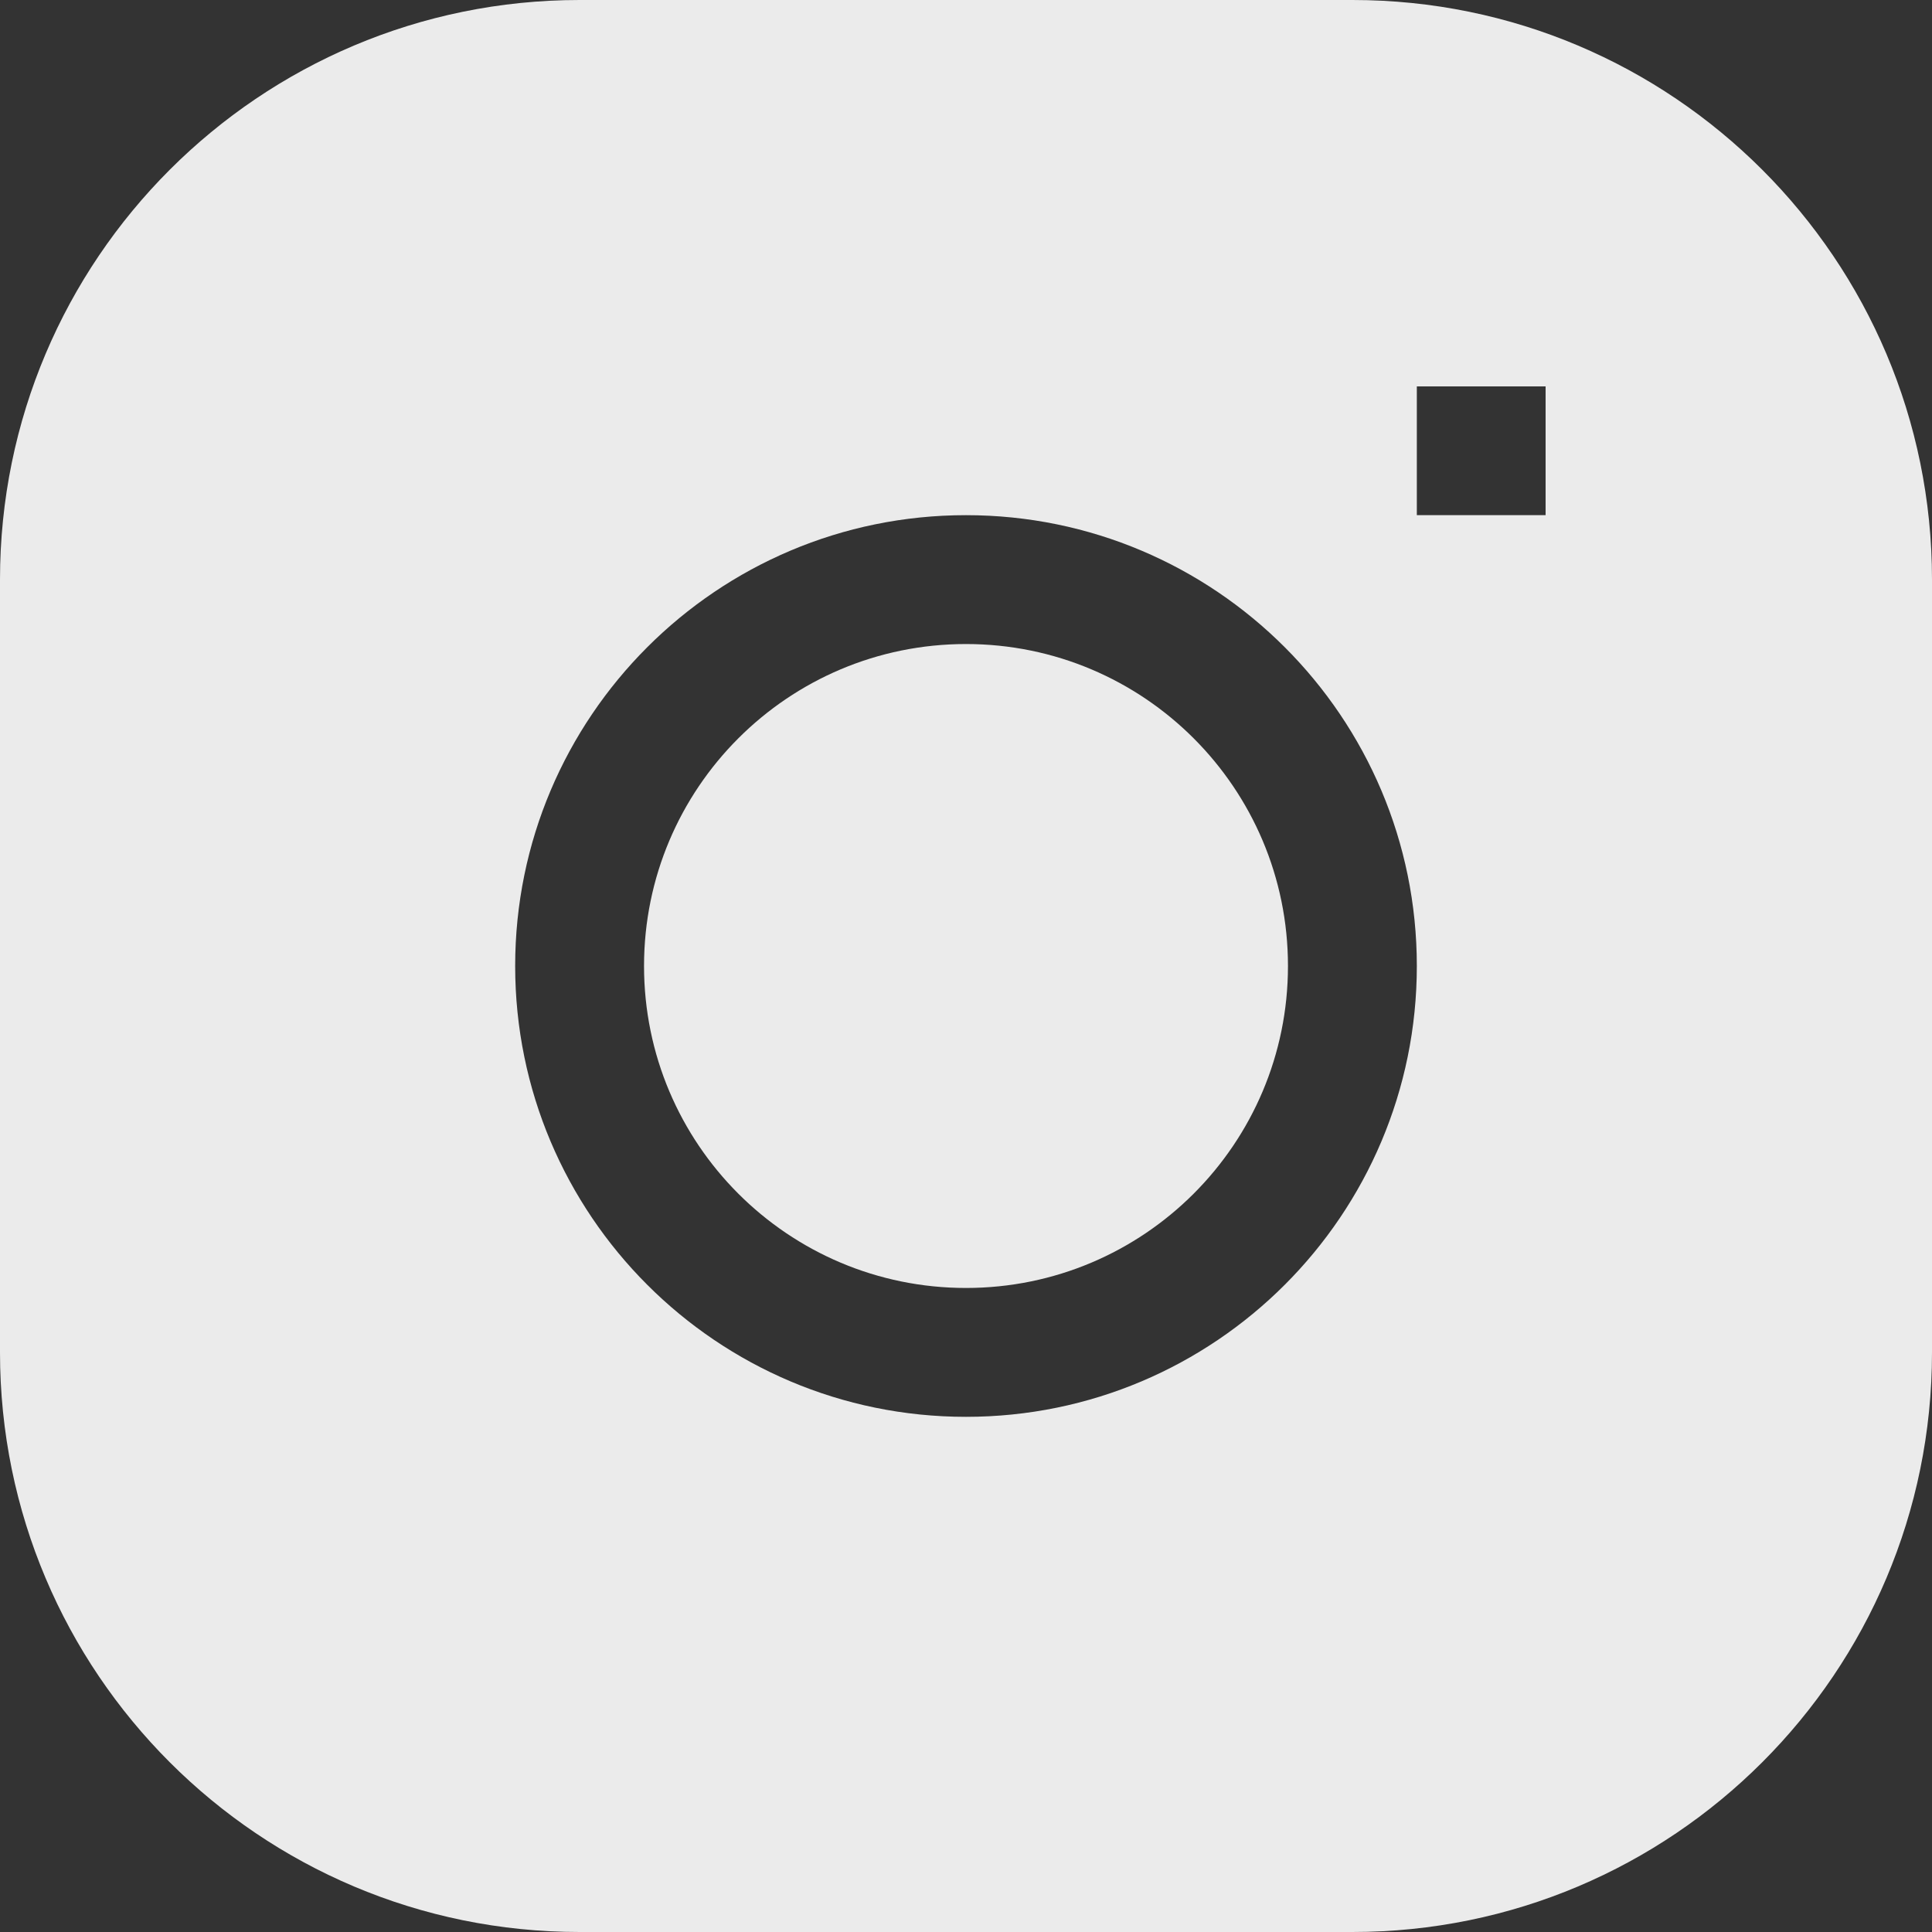
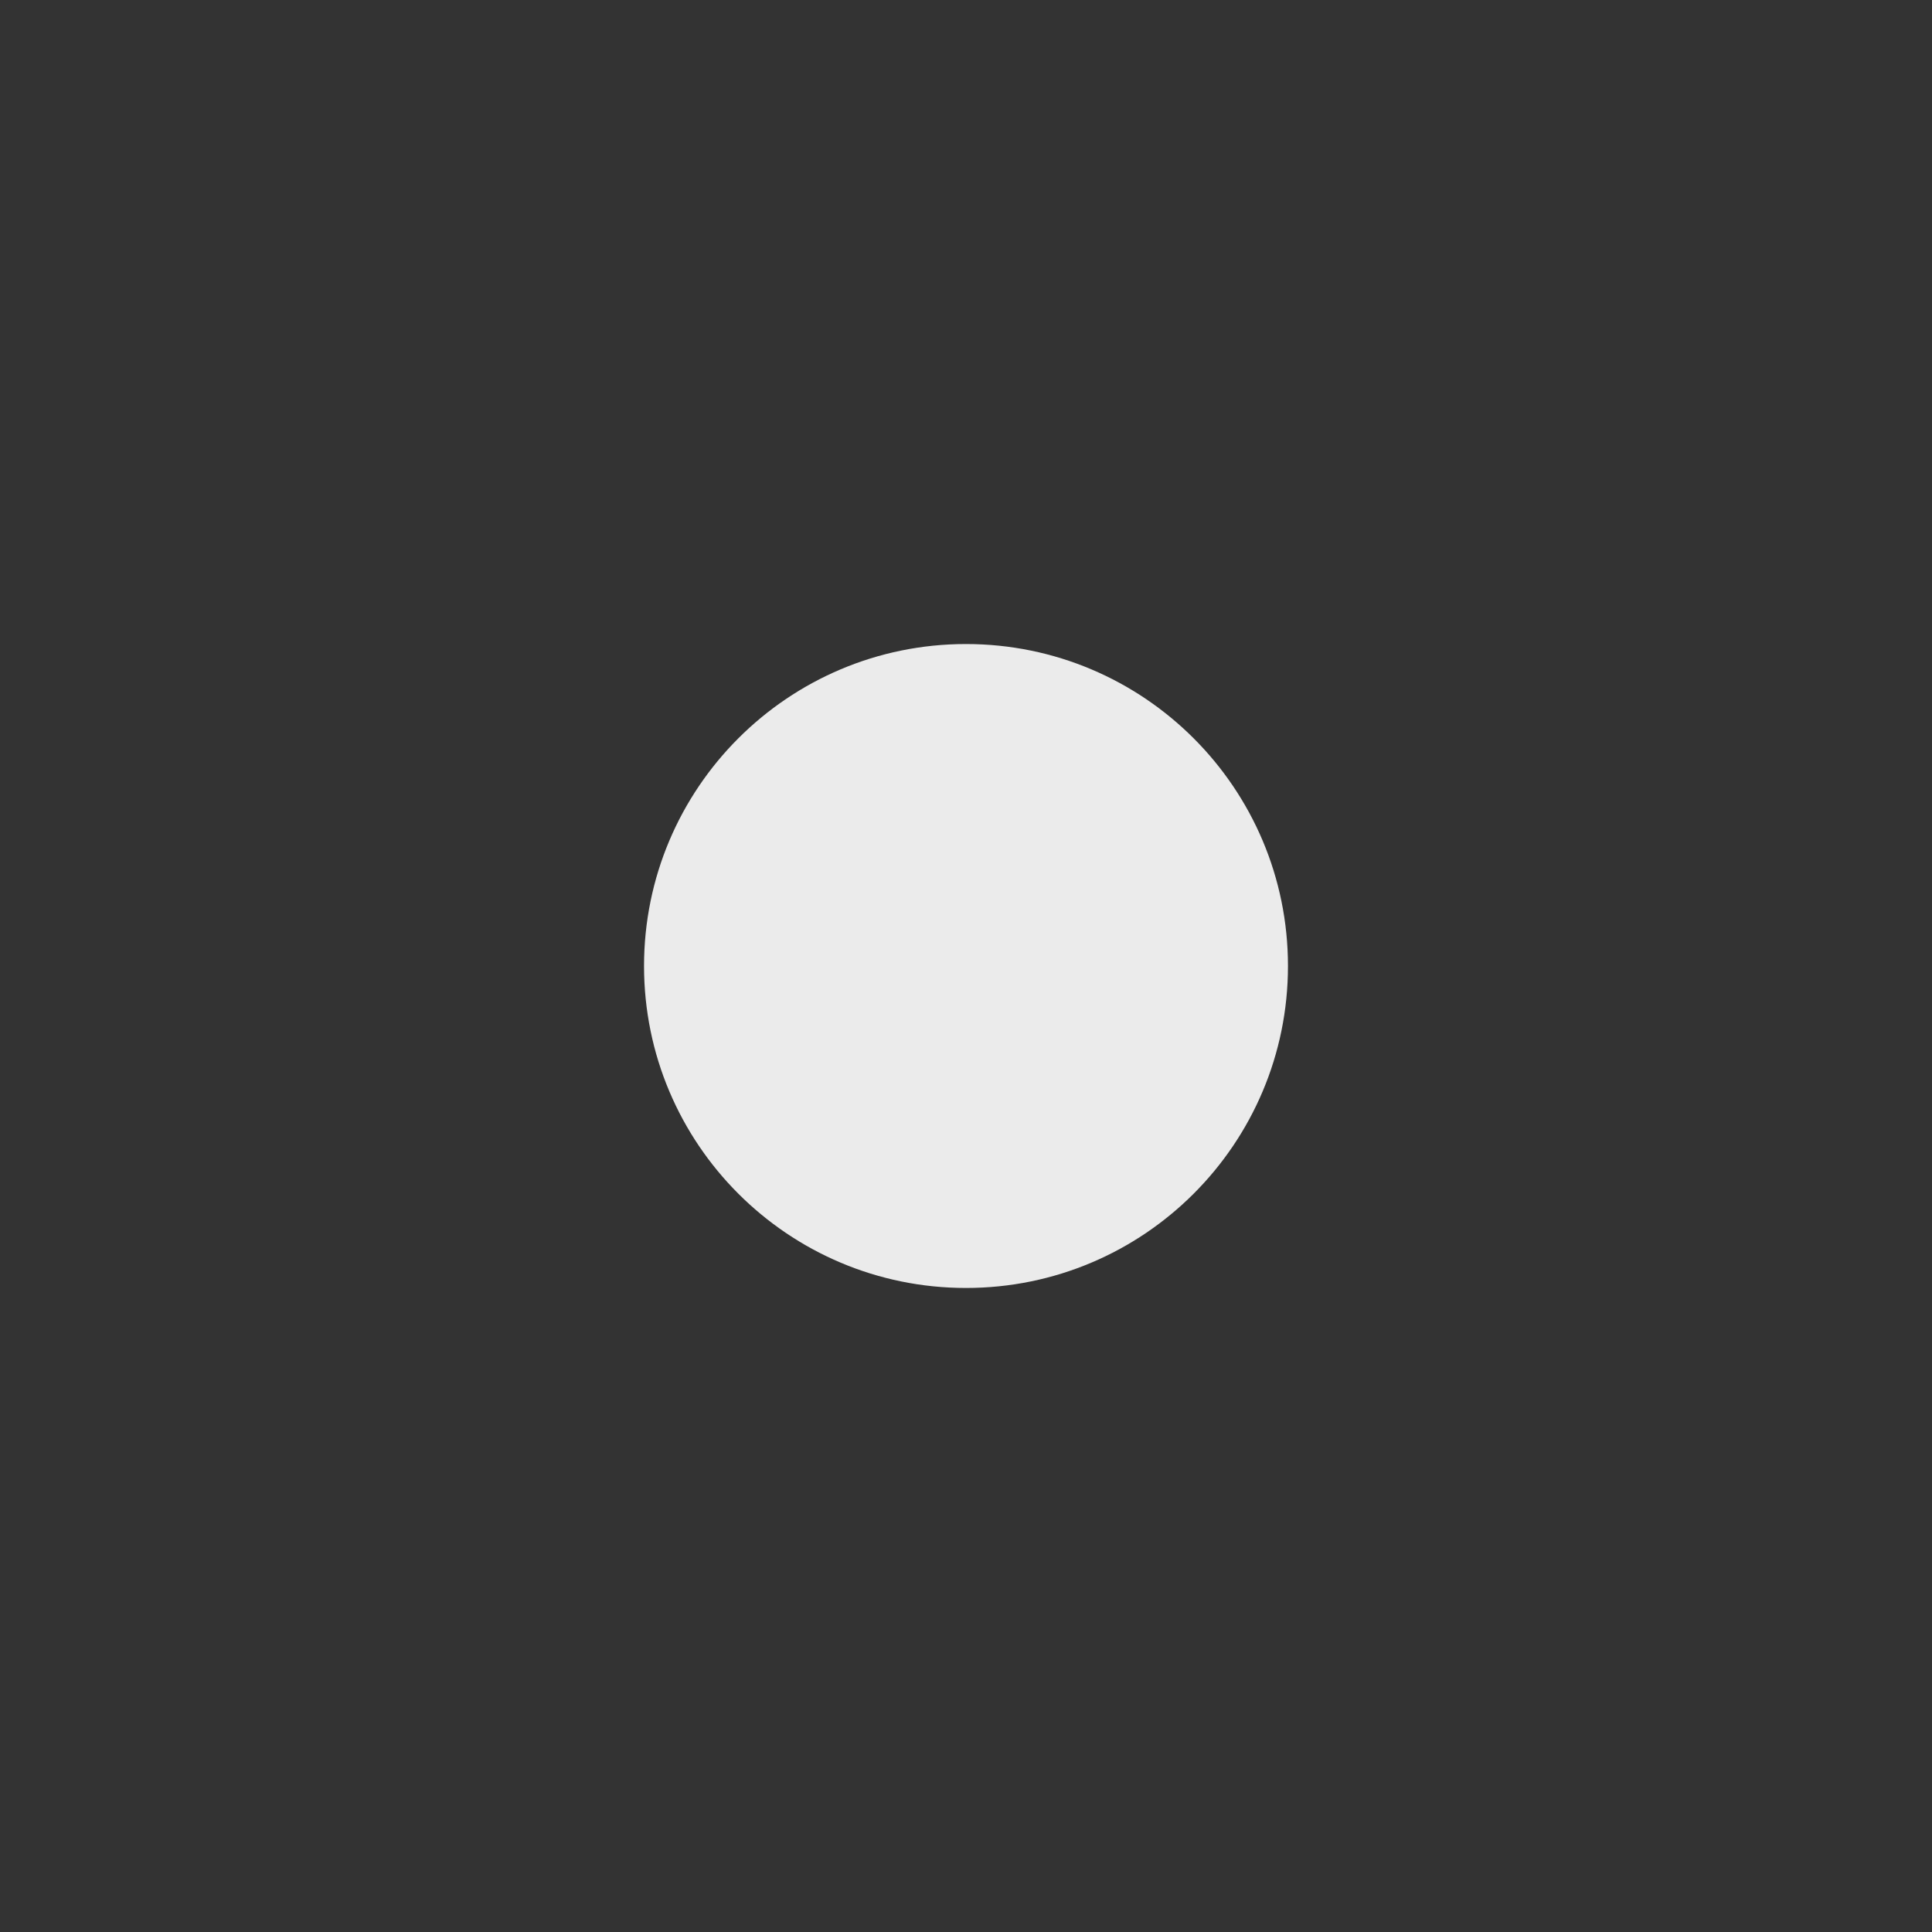
<svg xmlns="http://www.w3.org/2000/svg" width="20" height="20" viewBox="0 0 20 20" fill="none">
  <rect x="0" y="0" width="20" height="20" fill="#333333" stroke="none" />
  <path d="M10 6.667C8.159 6.667 6.667 8.159 6.667 10C6.667 11.841 8.159 13.333 10 13.333C11.841 13.333 13.333 11.841 13.333 10C13.333 8.159 11.841 6.667 10 6.667Z" fill="#EBEBEB" />
-   <path fill-rule="evenodd" clip-rule="evenodd" d="M6 0C2.686 0 0 2.686 0 6V14C0 17.314 2.686 20 6 20H14C17.314 20 20 17.314 20 14V6C20 2.686 17.314 0 14 0H6ZM5.333 10C5.333 7.423 7.423 5.333 10 5.333C12.577 5.333 14.667 7.423 14.667 10C14.667 12.577 12.577 14.667 10 14.667C7.423 14.667 5.333 12.577 5.333 10ZM14.667 5.333H16V4H14.667V5.333Z" fill="#EBEBEB" />
</svg>